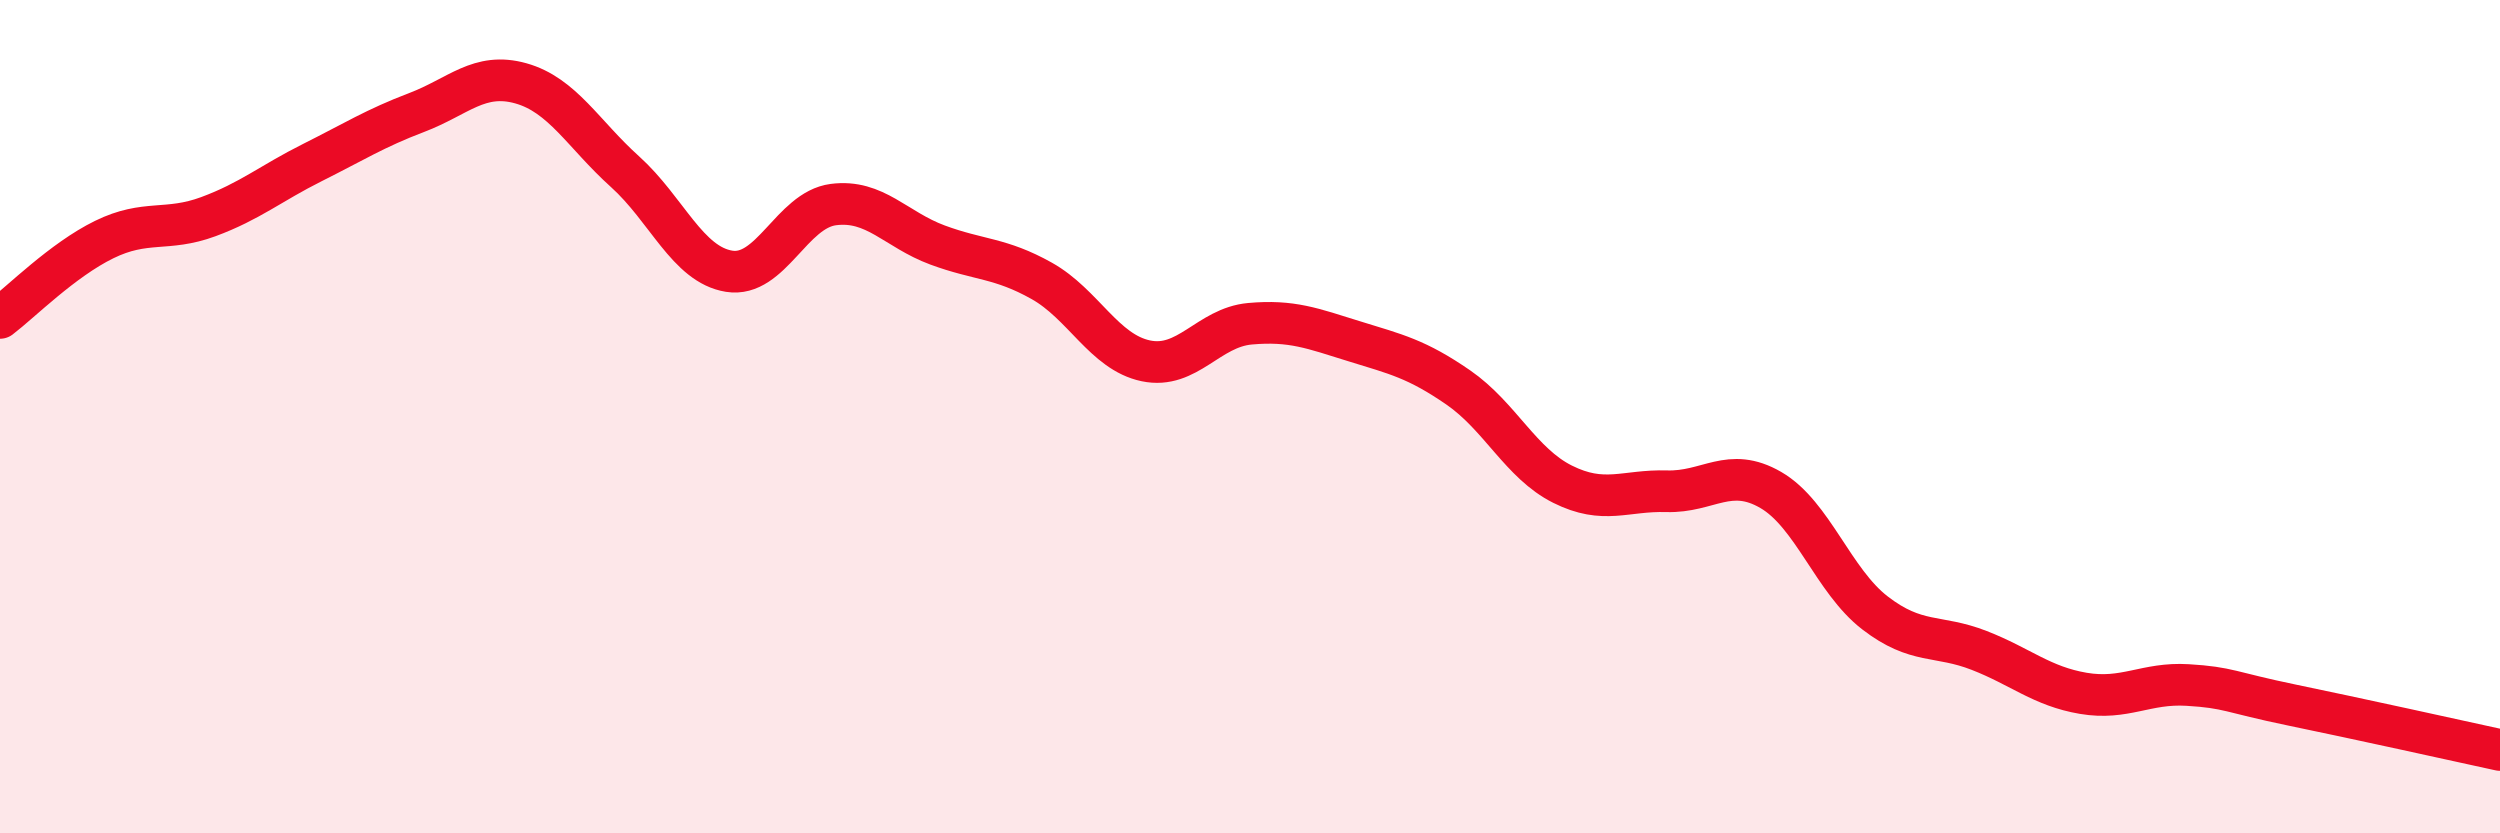
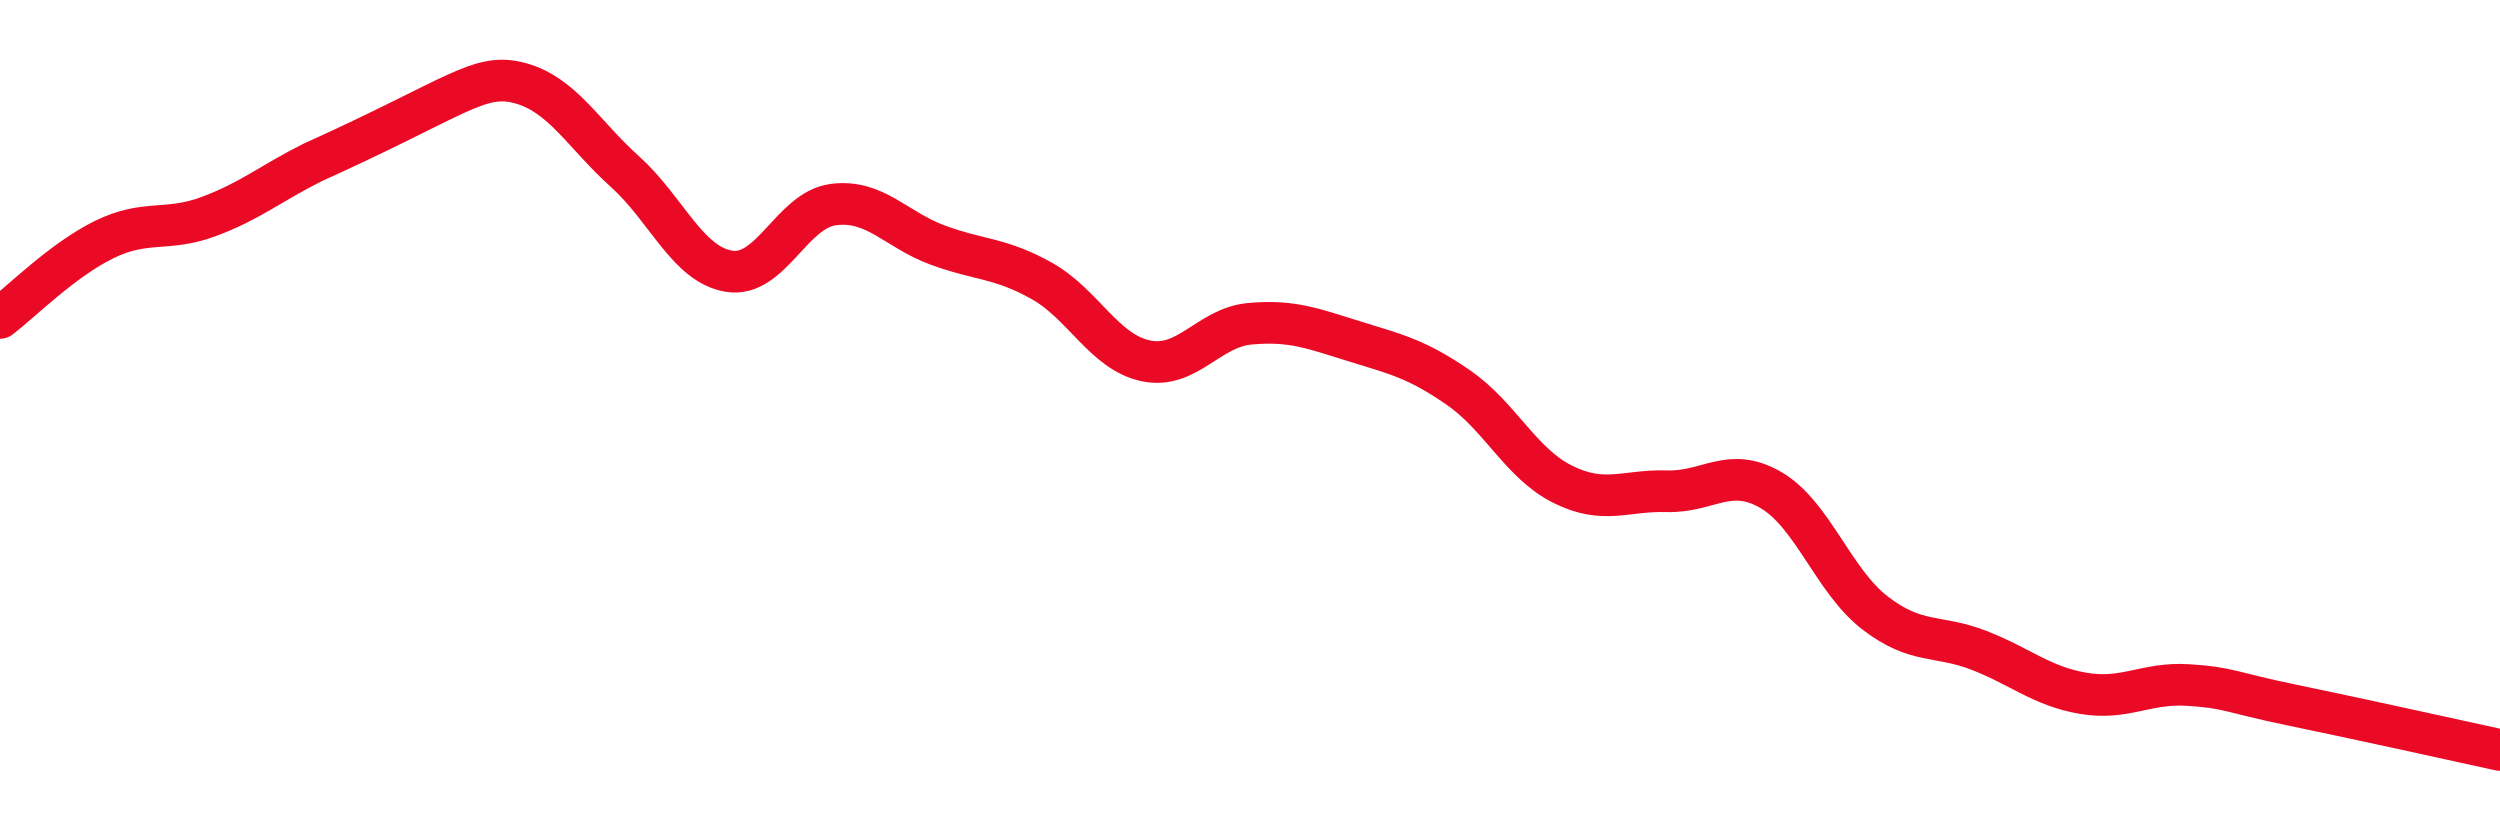
<svg xmlns="http://www.w3.org/2000/svg" width="60" height="20" viewBox="0 0 60 20">
-   <path d="M 0,7.63 C 0.5,7.25 1.5,6.24 2.5,5.75 C 3.5,5.26 4,5.57 5,5.2 C 6,4.83 6.5,4.4 7.5,3.9 C 8.5,3.4 9,3.08 10,2.7 C 11,2.32 11.5,1.72 12.5,2 C 13.5,2.28 14,3.22 15,4.12 C 16,5.02 16.5,6.35 17.5,6.51 C 18.5,6.67 19,5.04 20,4.91 C 21,4.78 21.5,5.51 22.5,5.88 C 23.5,6.25 24,6.18 25,6.74 C 26,7.3 26.5,8.45 27.5,8.66 C 28.5,8.87 29,7.86 30,7.77 C 31,7.68 31.5,7.88 32.5,8.19 C 33.5,8.5 34,8.61 35,9.3 C 36,9.99 36.5,11.12 37.5,11.62 C 38.5,12.12 39,11.76 40,11.79 C 41,11.82 41.5,11.18 42.5,11.76 C 43.5,12.34 44,13.94 45,14.71 C 46,15.48 46.5,15.22 47.5,15.61 C 48.5,16 49,16.47 50,16.64 C 51,16.81 51.5,16.38 52.5,16.44 C 53.5,16.5 53.5,16.61 55,16.92 C 56.5,17.23 59,17.78 60,18L60 20L0 20Z" fill="#EB0A25" opacity="0.1" stroke-linecap="round" stroke-linejoin="round" />
-   <path d="M 0,7.63 C 0.5,7.25 1.5,6.24 2.5,5.75 C 3.5,5.26 4,5.57 5,5.2 C 6,4.83 6.5,4.4 7.5,3.9 C 8.5,3.4 9,3.08 10,2.7 C 11,2.32 11.5,1.72 12.5,2 C 13.5,2.28 14,3.22 15,4.12 C 16,5.02 16.5,6.35 17.5,6.51 C 18.5,6.67 19,5.04 20,4.91 C 21,4.78 21.5,5.51 22.5,5.88 C 23.5,6.25 24,6.18 25,6.74 C 26,7.3 26.5,8.45 27.5,8.66 C 28.5,8.87 29,7.86 30,7.77 C 31,7.68 31.5,7.88 32.5,8.19 C 33.5,8.5 34,8.61 35,9.3 C 36,9.99 36.5,11.12 37.5,11.62 C 38.5,12.12 39,11.76 40,11.79 C 41,11.82 41.5,11.18 42.5,11.76 C 43.5,12.34 44,13.94 45,14.71 C 46,15.48 46.5,15.22 47.5,15.61 C 48.5,16 49,16.47 50,16.64 C 51,16.81 51.5,16.38 52.5,16.44 C 53.5,16.5 53.5,16.61 55,16.92 C 56.5,17.23 59,17.78 60,18" stroke="#EB0A25" stroke-width="1" fill="none" stroke-linecap="round" stroke-linejoin="round" />
+   <path d="M 0,7.63 C 0.5,7.25 1.5,6.24 2.5,5.75 C 3.5,5.26 4,5.57 5,5.2 C 6,4.83 6.5,4.4 7.5,3.9 C 11,2.32 11.5,1.72 12.5,2 C 13.5,2.28 14,3.22 15,4.12 C 16,5.02 16.5,6.35 17.5,6.51 C 18.5,6.67 19,5.04 20,4.91 C 21,4.78 21.5,5.51 22.5,5.88 C 23.5,6.25 24,6.18 25,6.74 C 26,7.3 26.5,8.45 27.5,8.66 C 28.5,8.87 29,7.86 30,7.77 C 31,7.68 31.5,7.88 32.5,8.19 C 33.5,8.5 34,8.61 35,9.3 C 36,9.99 36.5,11.12 37.5,11.62 C 38.5,12.12 39,11.76 40,11.79 C 41,11.82 41.5,11.18 42.5,11.76 C 43.5,12.34 44,13.94 45,14.71 C 46,15.48 46.5,15.22 47.5,15.61 C 48.5,16 49,16.47 50,16.64 C 51,16.81 51.5,16.38 52.5,16.44 C 53.5,16.5 53.5,16.61 55,16.92 C 56.5,17.23 59,17.78 60,18" stroke="#EB0A25" stroke-width="1" fill="none" stroke-linecap="round" stroke-linejoin="round" />
</svg>